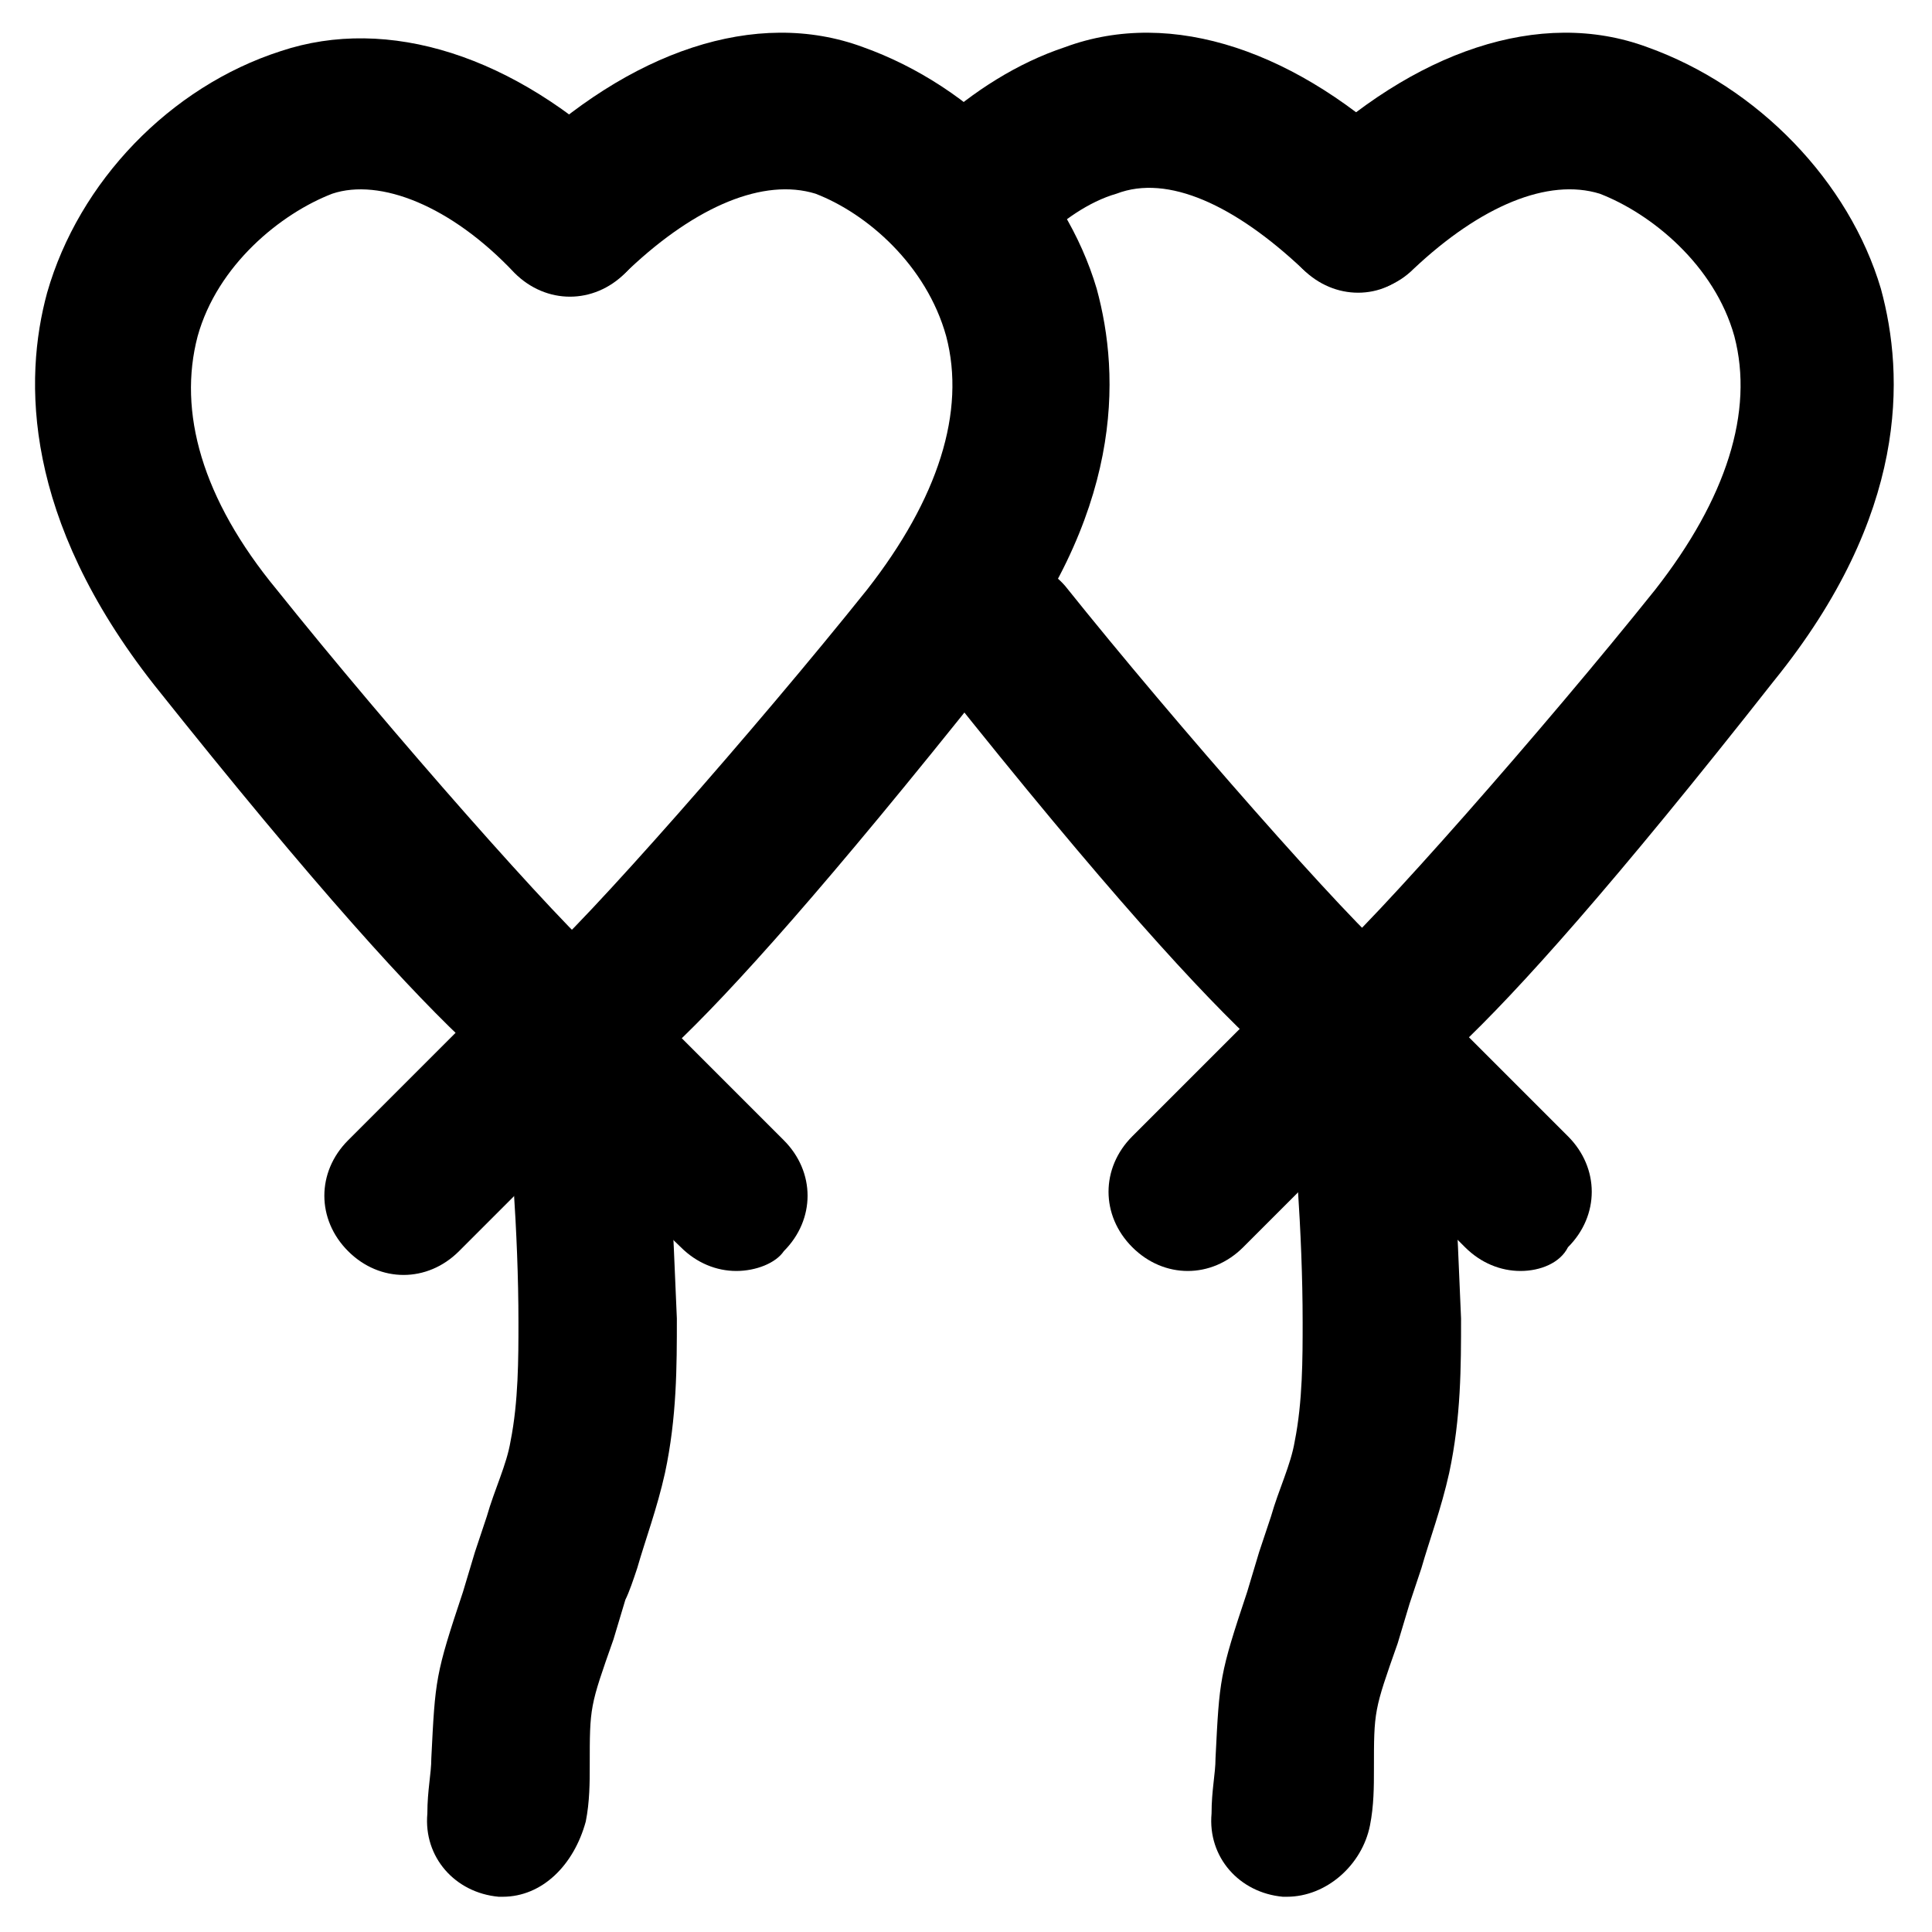
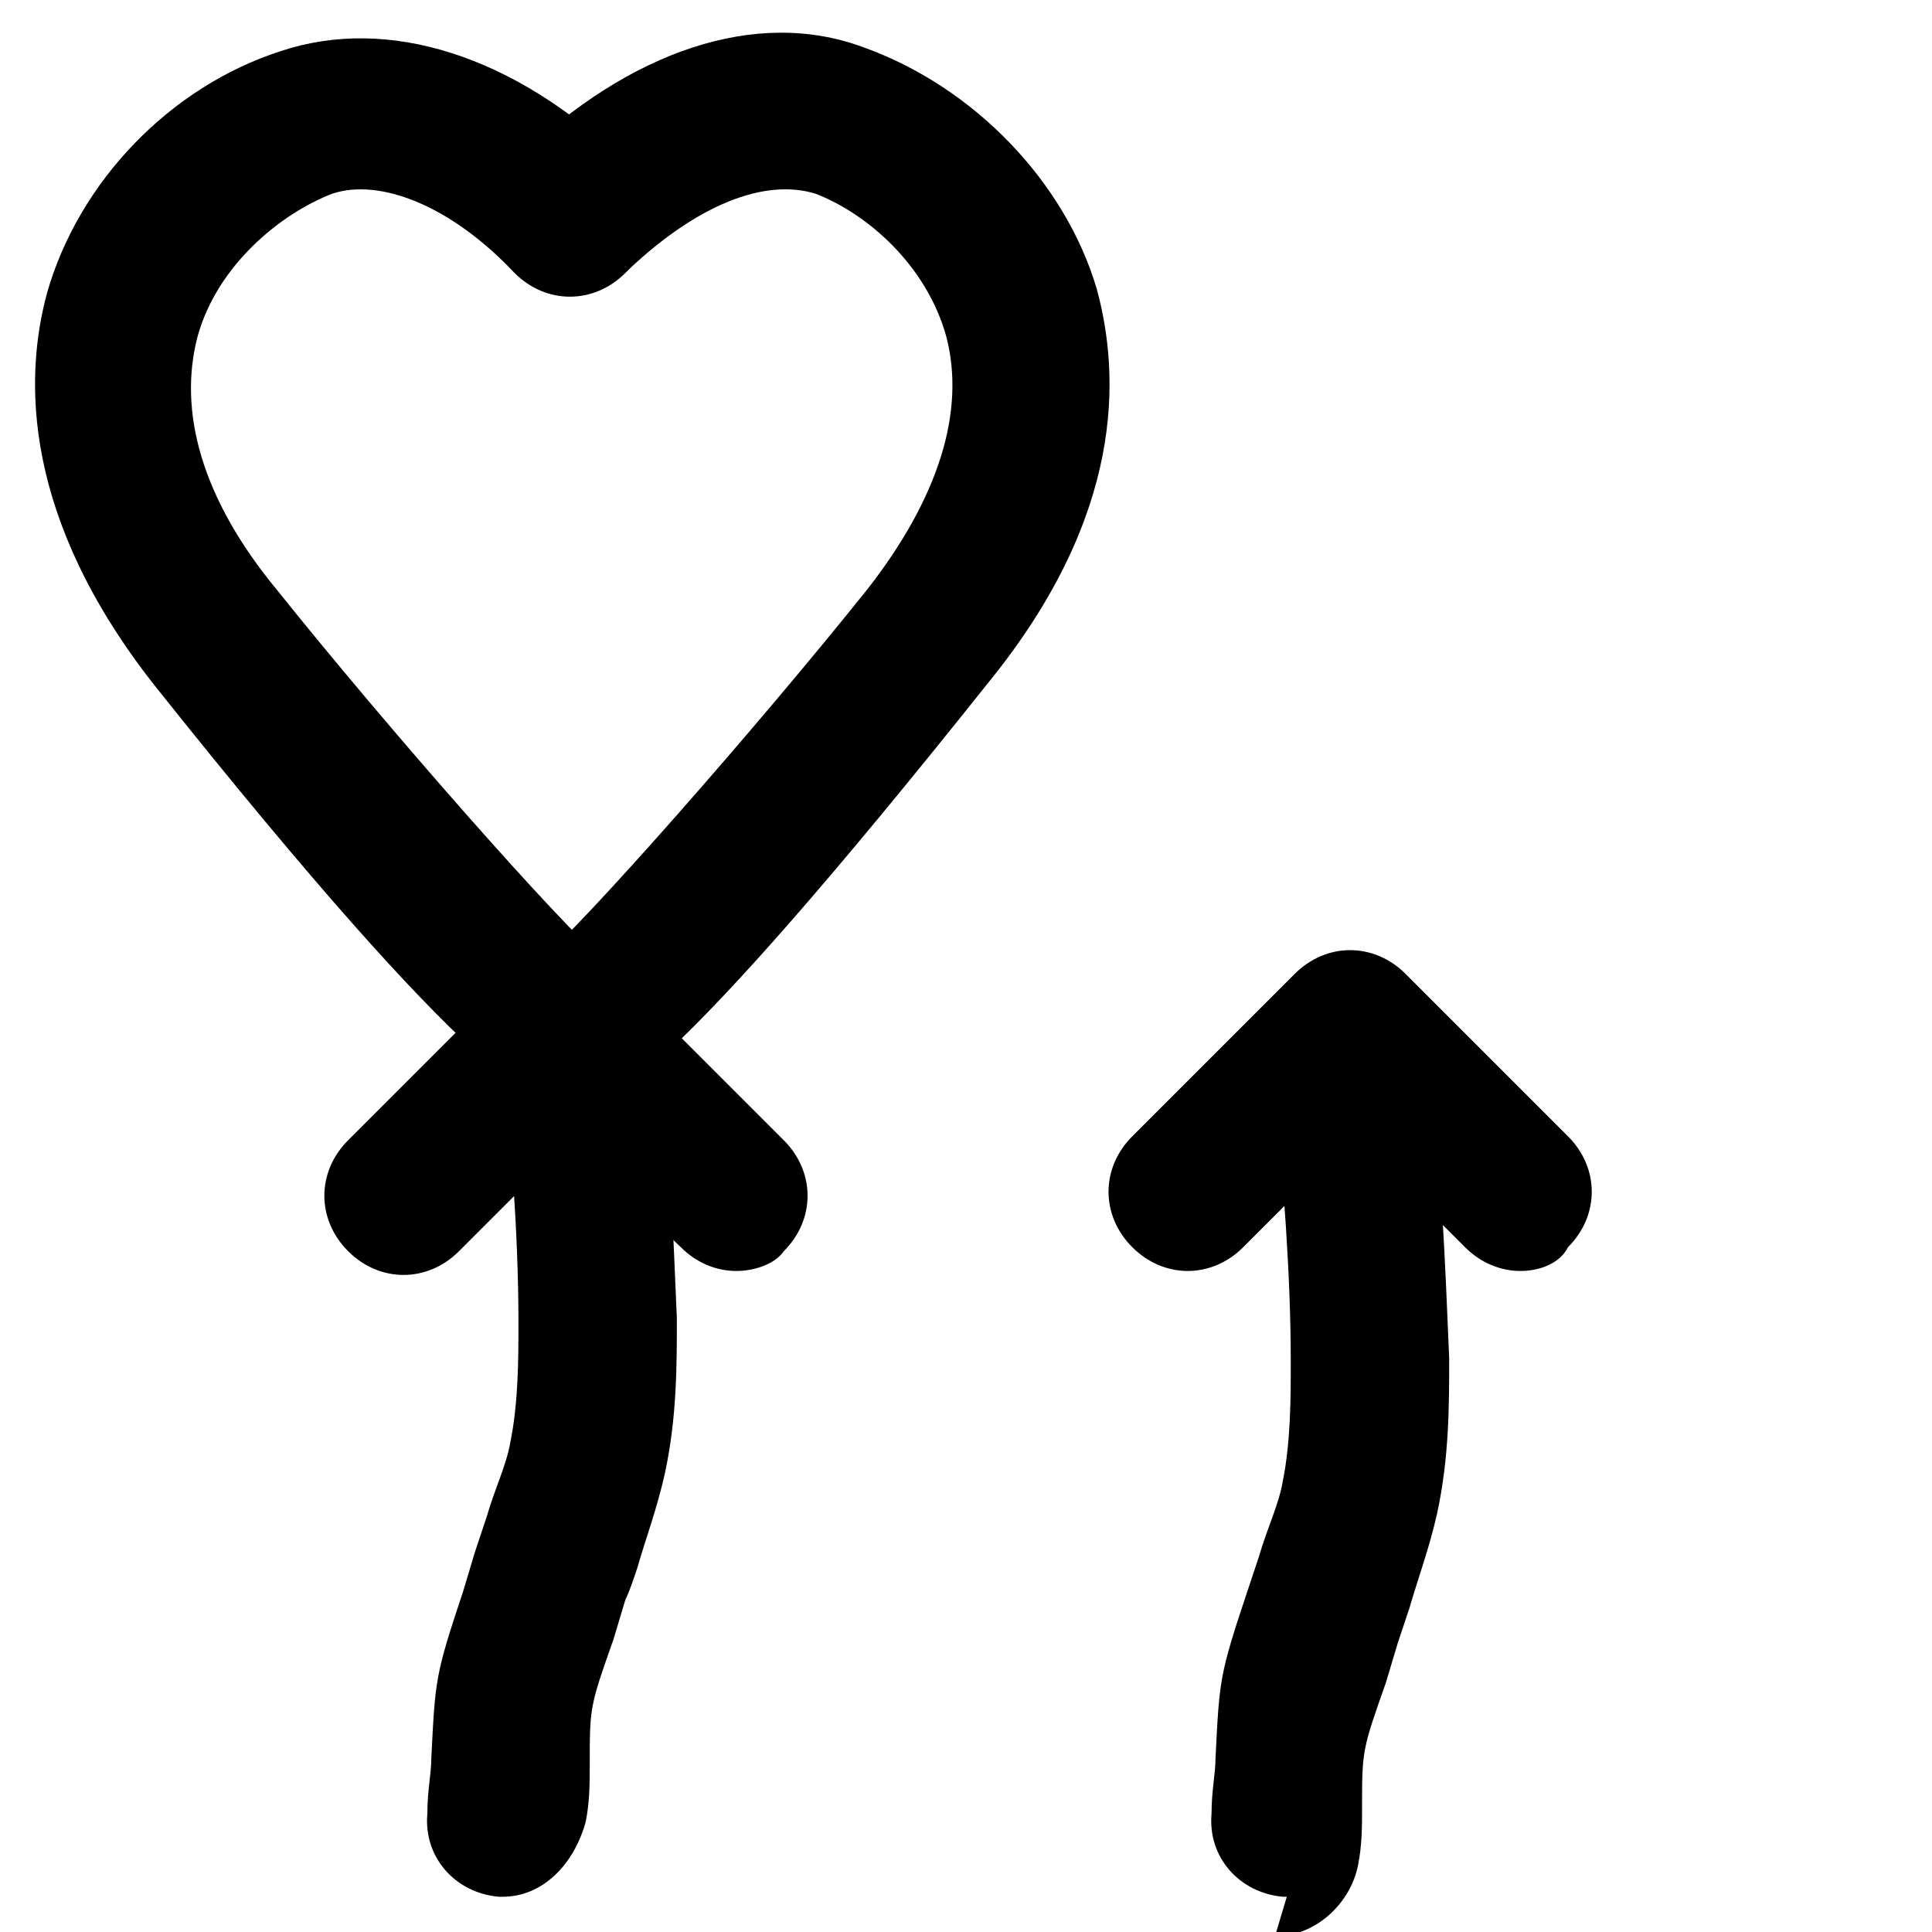
<svg xmlns="http://www.w3.org/2000/svg" fill="#000000" width="800px" height="800px" version="1.1" viewBox="144 144 512 512">
  <g>
    <path d="m296.09 437.79h-1.051c-11.547 0-19.941-9.445-19.941-20.992 0-8.398 5.246-14.695 11.547-17.844 11.547-9.445 57.727-61.926 87.117-98.664 18.895-24.141 26.238-47.23 20.992-67.176-5.246-18.891-20.992-32.535-34.637-37.785-13.645-4.199-31.488 3.148-49.332 19.941-8.398 8.398-20.992 7.348-29.391 0-8.398-8.398-7.348-20.992 0-29.391 29.391-28.34 62.977-39.887 91.316-29.391 29.391 10.496 53.531 35.688 61.926 64.027 6.297 23.09 7.348 59.828-28.34 103.91-86.062 108.11-101.81 113.36-110.21 113.36z" />
    <path d="m295.04 437.79c-7.348 0-24.141-4.199-110.21-112.31-34.641-44.082-34.641-80.82-28.34-103.91 8.398-29.391 32.539-54.578 61.926-64.027 28.34-9.445 61.926 1.051 91.316 29.391 8.398 8.398 8.398 20.992 0 29.391-8.398 8.398-20.992 8.398-29.391 0-16.793-17.844-35.688-25.191-48.281-20.996-13.645 5.25-30.438 18.895-35.688 37.789-5.246 19.941 1.051 43.035 20.992 67.176 29.391 36.734 75.57 89.215 87.117 98.664 6.297 3.148 11.547 9.445 11.547 17.844 0 11.547-8.398 20.992-19.941 20.992-0.004-0.004-1.051-0.004-1.051-0.004z" />
    <path d="m339.12 480.82c-5.246 0-10.496-2.098-14.695-6.297l-29.387-28.34-29.391 29.391c-8.398 8.398-20.992 8.398-29.391 0-8.398-8.398-8.398-20.992 0-29.391l43.035-43.035c8.398-8.398 20.992-8.398 29.391 0l43.035 43.035c8.398 8.398 8.398 20.992 0 29.391-2.102 3.148-7.348 5.246-12.598 5.246z" />
    <path d="m277.2 646.66h-1.051c-11.547-1.051-19.941-10.496-18.895-22.043 0-6.297 1.051-10.496 1.051-14.695 1.051-20.992 1.051-22.043 8.398-44.082l3.148-10.496c1.051-3.148 2.098-6.297 3.148-9.445 2.098-7.348 5.246-13.645 6.297-19.941 2.098-10.496 2.098-22.043 2.098-31.488 0-24.141-2.098-48.281-4.199-72.422-1.051-11.547 6.297-20.992 17.844-23.09 11.547-1.051 20.992 6.297 23.09 17.844 3.148 25.191 4.199 51.43 5.246 76.621 0 12.594 0 26.238-3.148 40.934-2.098 9.445-5.246 17.844-7.348 25.191-1.051 3.148-2.098 6.297-3.148 8.398l-3.148 10.496c-6.297 17.844-6.297 17.844-6.297 33.586 0 4.199 0 9.445-1.051 14.695-3.144 11.539-11.539 19.938-22.035 19.938z" />
-     <path d="m504.96 437.79h-1.051c-11.547 0-19.941-9.445-19.941-20.992 0-8.398 5.246-14.695 11.547-17.844 11.547-9.445 57.727-61.926 87.117-98.664 18.895-24.141 26.238-47.23 20.992-67.176-5.246-18.891-22.043-32.535-35.688-37.785-13.645-4.199-31.488 3.148-49.332 19.941-8.398 8.398-20.992 7.348-29.391 0-8.398-8.398-7.348-20.992 0-29.391 29.391-28.34 62.977-39.887 91.316-29.391 29.391 10.496 53.531 35.688 61.926 64.027 6.297 23.09 7.348 59.828-28.34 103.91-85.012 108.11-101.81 113.36-109.16 113.36z" />
-     <path d="m503.91 221.57c-5.246 0-10.496-2.098-14.695-6.297-17.844-16.793-35.688-25.191-49.332-19.941-7.348 2.098-14.695 7.348-19.941 12.594-8.398 7.348-20.992 7.348-29.391-1.051-7.348-8.398-7.348-20.992 1.051-29.391 10.496-9.445 22.043-16.793 34.637-20.992 28.34-10.496 61.926 1.051 91.316 29.391 8.398 8.398 8.398 20.992 0 29.391-3.148 4.195-8.398 6.297-13.645 6.297z" />
-     <path d="m503.91 437.79c-7.348 0-24.141-4.199-110.21-112.31-7.348-8.398-5.246-22.043 3.148-29.391 8.398-7.348 22.043-5.246 29.391 3.148 29.391 36.734 75.57 89.215 87.117 98.664 6.297 3.148 11.547 9.445 11.547 17.844 0 11.547-8.398 20.992-19.941 20.992l-1.055 1.051z" />
    <path d="m546.94 480.82c-5.246 0-10.496-2.098-14.695-6.297l-29.391-29.391-29.391 29.391c-8.398 8.398-20.992 8.398-29.391 0-8.398-8.398-8.398-20.992 0-29.391l43.035-43.035c8.398-8.398 20.992-8.398 29.391 0l43.035 43.035c8.398 8.398 8.398 20.992 0 29.391-2.098 4.199-7.344 6.297-12.594 6.297z" />
-     <path d="m485.02 646.66h-1.051c-11.547-1.051-19.941-10.496-18.895-22.043 0-6.297 1.051-10.496 1.051-14.695 1.051-20.992 1.051-22.043 8.398-44.082l3.148-10.496c1.051-3.148 2.098-6.297 3.148-9.445 2.098-7.348 5.246-13.645 6.297-19.941 2.098-10.496 2.098-22.043 2.098-31.488 0-24.141-2.098-48.281-4.199-72.422-1.051-11.547 6.297-20.992 17.844-23.09 11.547-1.051 20.992 6.297 23.09 17.844 3.148 25.191 4.199 51.43 5.246 76.621 0 12.594 0 26.238-3.148 40.934-2.098 9.445-5.246 17.844-7.348 25.191-1.051 3.148-2.098 6.297-3.148 9.445l-3.148 10.496c-6.297 17.844-6.297 17.844-6.297 33.586 0 4.199 0 9.445-1.051 14.695-2.094 10.492-11.539 18.891-22.035 18.891z" />
+     <path d="m485.02 646.66h-1.051c-11.547-1.051-19.941-10.496-18.895-22.043 0-6.297 1.051-10.496 1.051-14.695 1.051-20.992 1.051-22.043 8.398-44.082c1.051-3.148 2.098-6.297 3.148-9.445 2.098-7.348 5.246-13.645 6.297-19.941 2.098-10.496 2.098-22.043 2.098-31.488 0-24.141-2.098-48.281-4.199-72.422-1.051-11.547 6.297-20.992 17.844-23.09 11.547-1.051 20.992 6.297 23.09 17.844 3.148 25.191 4.199 51.43 5.246 76.621 0 12.594 0 26.238-3.148 40.934-2.098 9.445-5.246 17.844-7.348 25.191-1.051 3.148-2.098 6.297-3.148 9.445l-3.148 10.496c-6.297 17.844-6.297 17.844-6.297 33.586 0 4.199 0 9.445-1.051 14.695-2.094 10.492-11.539 18.891-22.035 18.891z" />
  </g>
</svg>